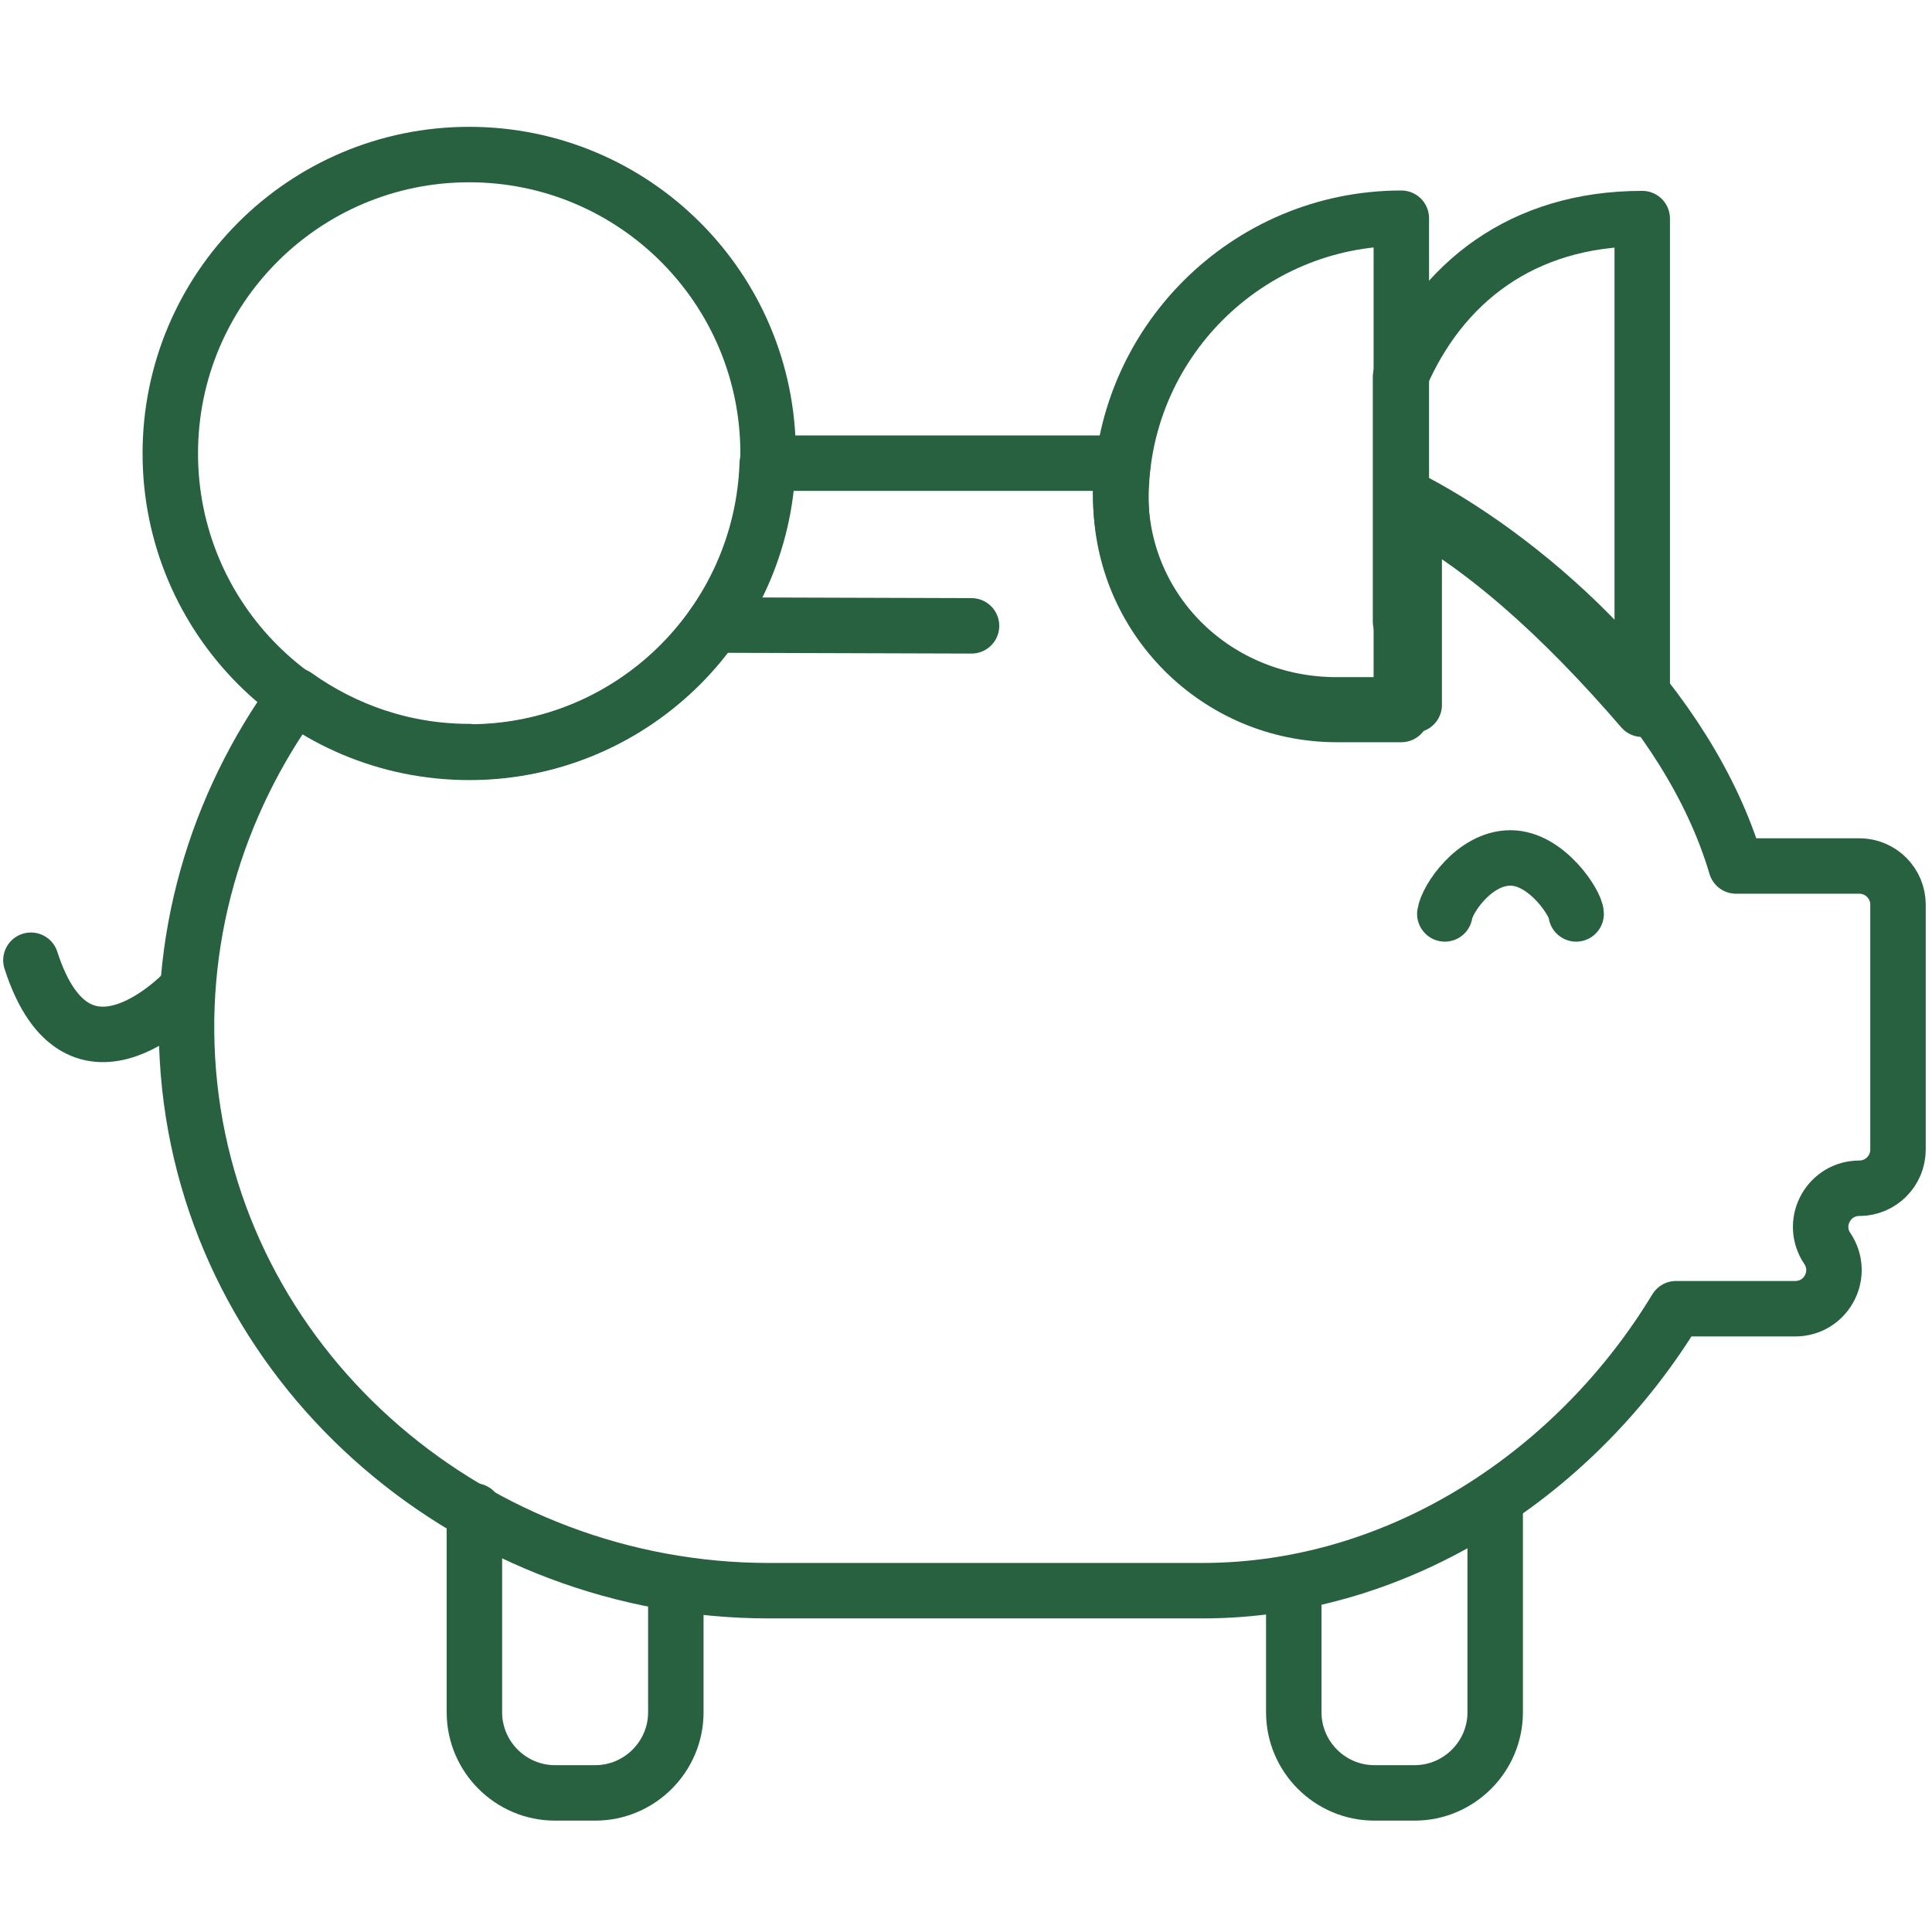
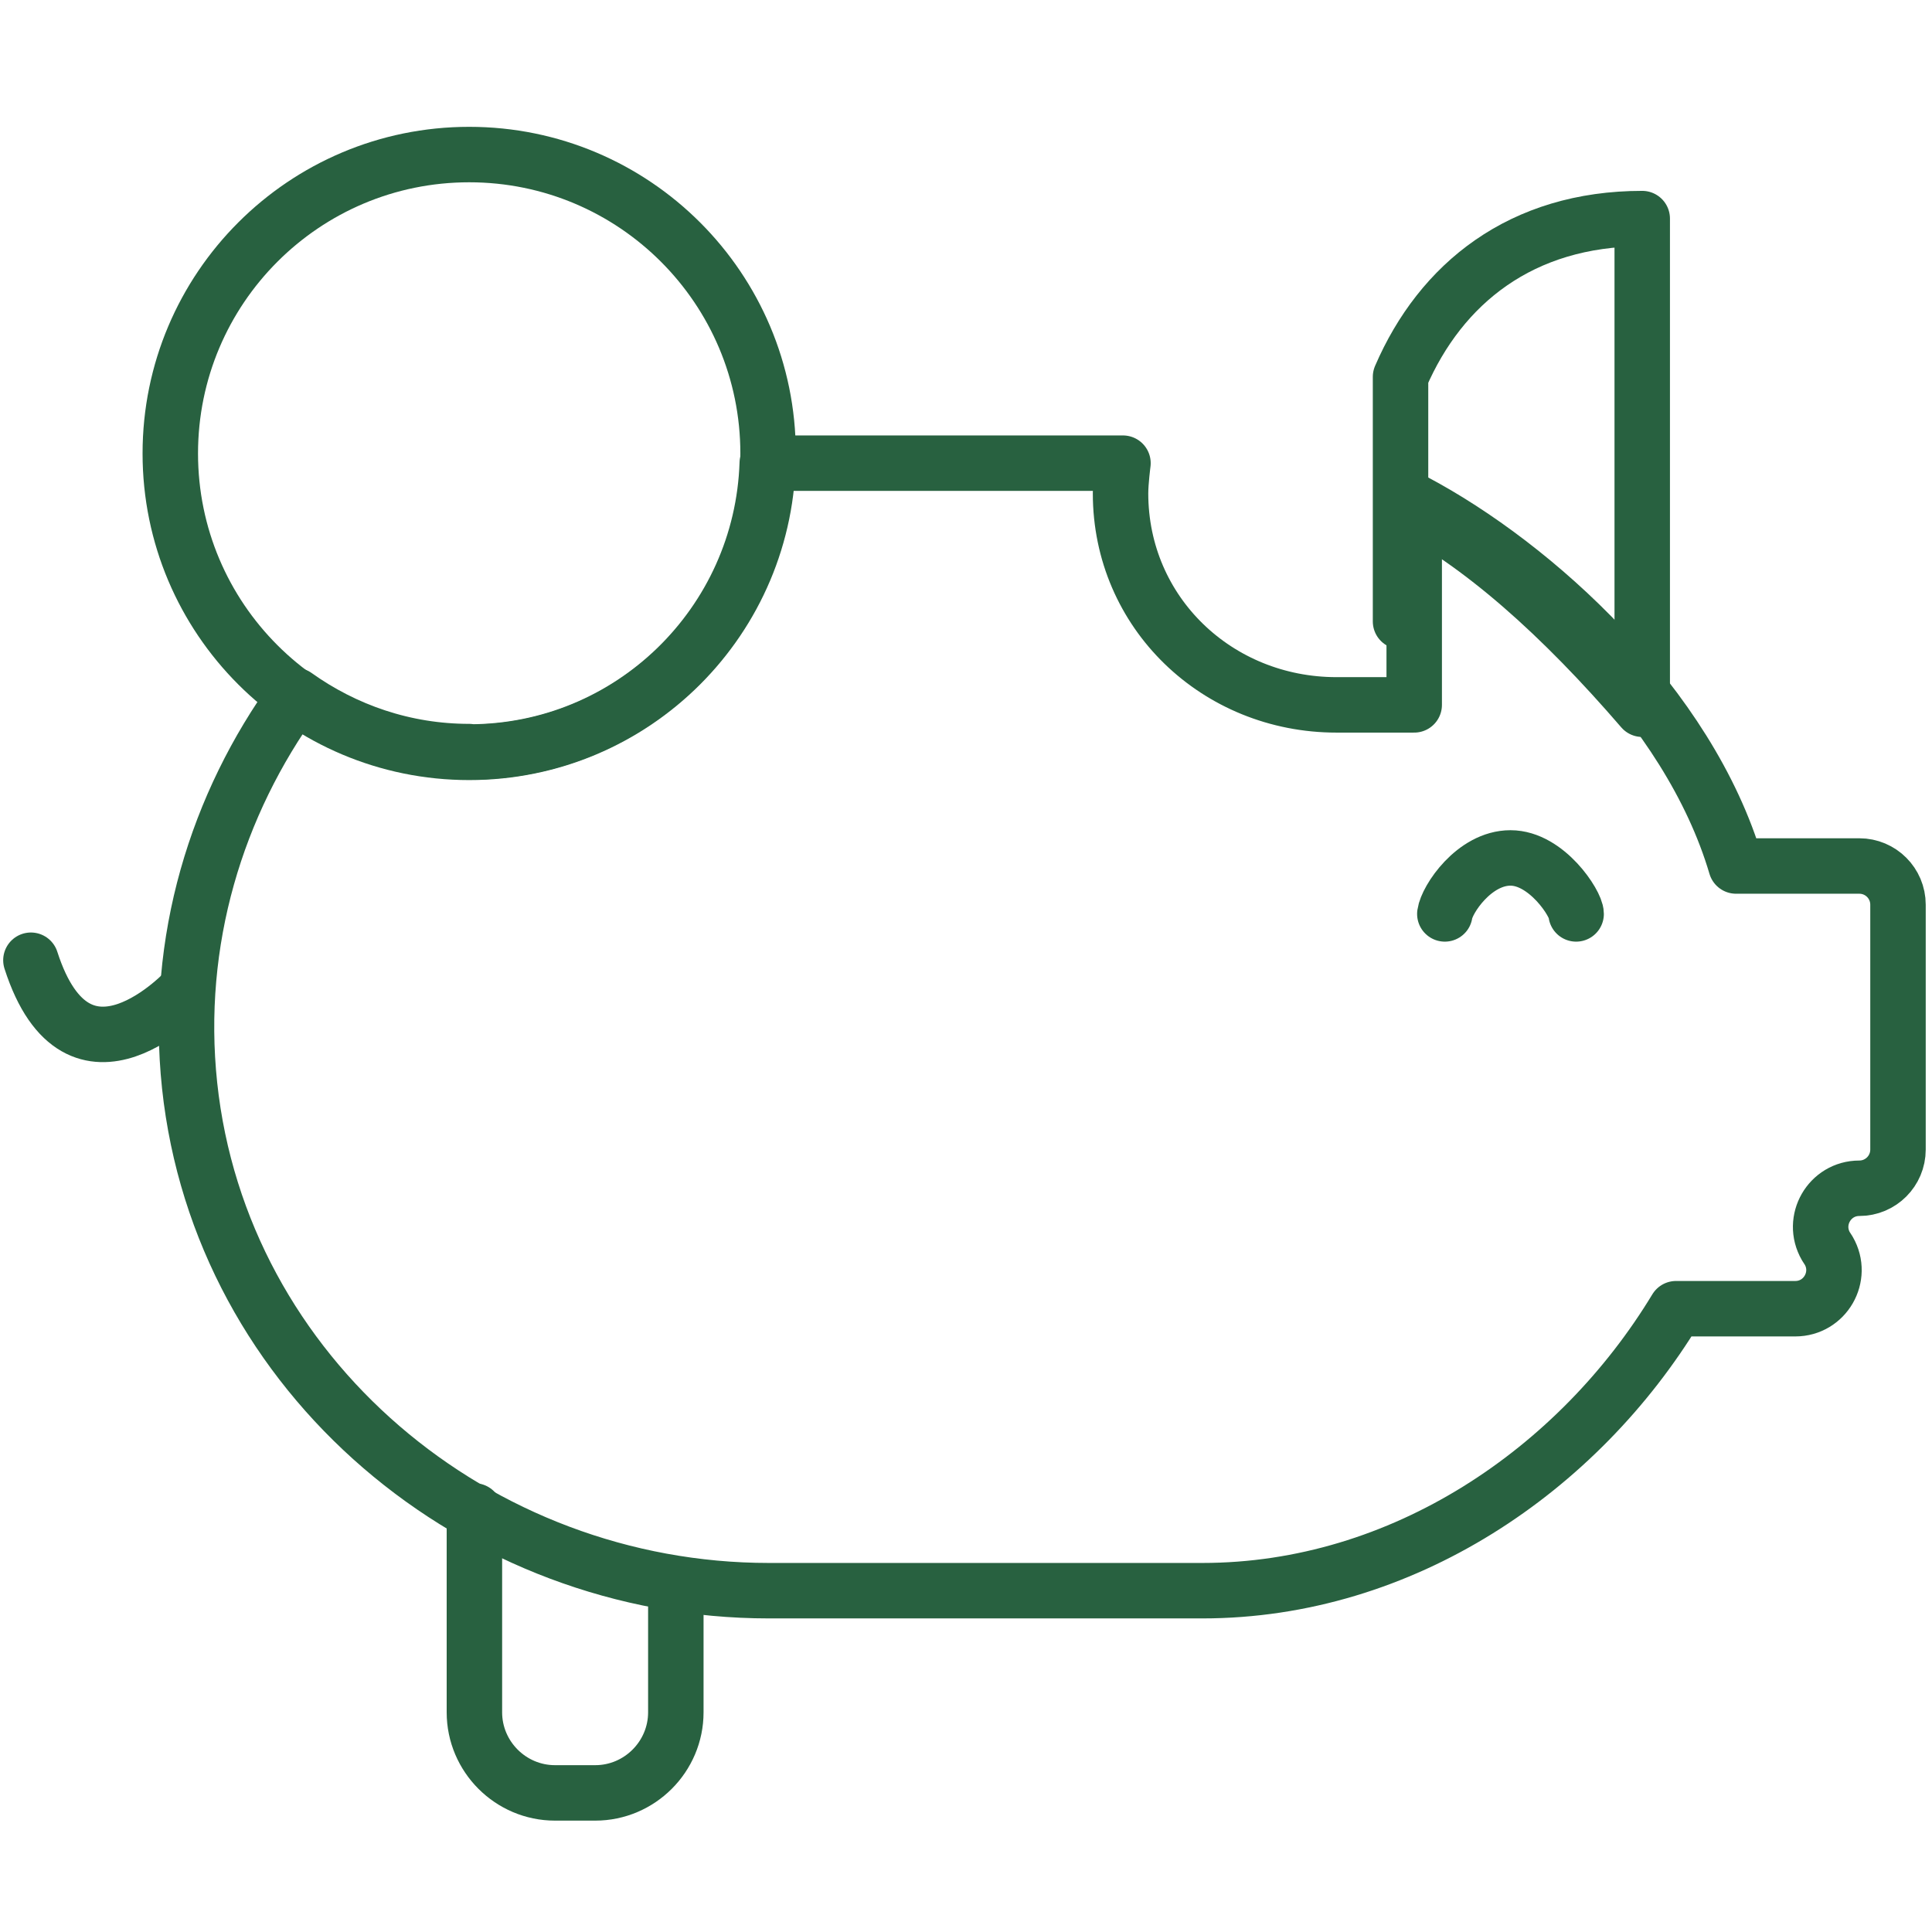
<svg xmlns="http://www.w3.org/2000/svg" width="125" height="125" viewBox="0 0 125 125" fill="none">
-   <path d="M90.639 46.228H86.495C78.78 46.228 72.525 39.973 72.525 32.259C72.525 22.251 80.657 14.119 90.665 14.119V46.228H90.639Z" stroke="#286140" stroke-width="3.588" stroke-linecap="round" stroke-linejoin="round" />
  <path d="M90.614 38.902V24.385C93.221 18.339 98.433 14.143 106.252 14.143V45.887C101.039 39.84 95.827 35.149 90.614 32.491V40.205V38.902Z" stroke="#286140" stroke-width="3.588" stroke-linecap="round" stroke-linejoin="round" />
  <path d="M101.976 59.13C101.976 58.479 100.073 55.508 97.728 55.508C95.382 55.508 93.61 58.192 93.48 59.13" stroke="#286140" stroke-width="3.588" stroke-linecap="round" stroke-linejoin="round" />
  <path d="M12.086 64.004C12.086 64.004 5.075 71.692 2 62.127" stroke="#286140" stroke-width="3.588" stroke-linecap="round" stroke-linejoin="round" />
  <path d="M30.356 48.677C41.037 48.677 49.695 40.019 49.695 29.339C49.695 18.658 41.037 10 30.356 10C19.676 10 11.018 18.658 11.018 29.339C11.018 40.019 19.676 48.677 30.356 48.677Z" stroke="#286140" stroke-width="3.588" stroke-linecap="round" stroke-linejoin="round" />
  <path d="M30.356 48.654C40.807 48.654 49.303 40.34 49.642 29.967H72.656C72.656 29.967 72.499 31.166 72.499 31.922C72.499 39.636 78.754 45.605 86.469 45.605H91.499V32.443C99.318 36.587 109.248 45.605 112.323 56.03H120.298C121.68 56.03 122.8 57.15 122.8 58.532V74.378C122.8 75.759 121.68 76.88 120.298 76.88C118.37 76.88 117.171 78.965 118.135 80.633L118.318 80.919C119.282 82.588 118.083 84.673 116.154 84.673H108.44C102.133 95.098 90.743 102.917 77.79 102.917H49.746C30.851 102.917 14.275 89.025 12.268 70.234C11.278 60.877 14.014 52.042 19.123 45.005C22.302 47.273 26.16 48.628 30.356 48.628V48.654Z" stroke="#286140" stroke-width="3.588" stroke-linecap="round" stroke-linejoin="round" />
-   <path d="M62.857 40.492L46.15 40.44" stroke="#286140" stroke-width="3.588" stroke-linecap="round" stroke-linejoin="round" />
-   <path d="M96.738 97.756V110.787C96.738 113.654 94.393 116 91.526 116H88.92C86.053 116 83.707 113.654 83.707 110.787V102.968" stroke="#286140" stroke-width="3.588" stroke-linecap="round" stroke-linejoin="round" />
  <path d="M30.694 97.756V110.787C30.694 113.654 33.04 116 35.907 116H38.513C41.38 116 43.726 113.654 43.726 110.787V102.968" stroke="#286140" stroke-width="3.588" stroke-linecap="round" stroke-linejoin="round" />
</svg>